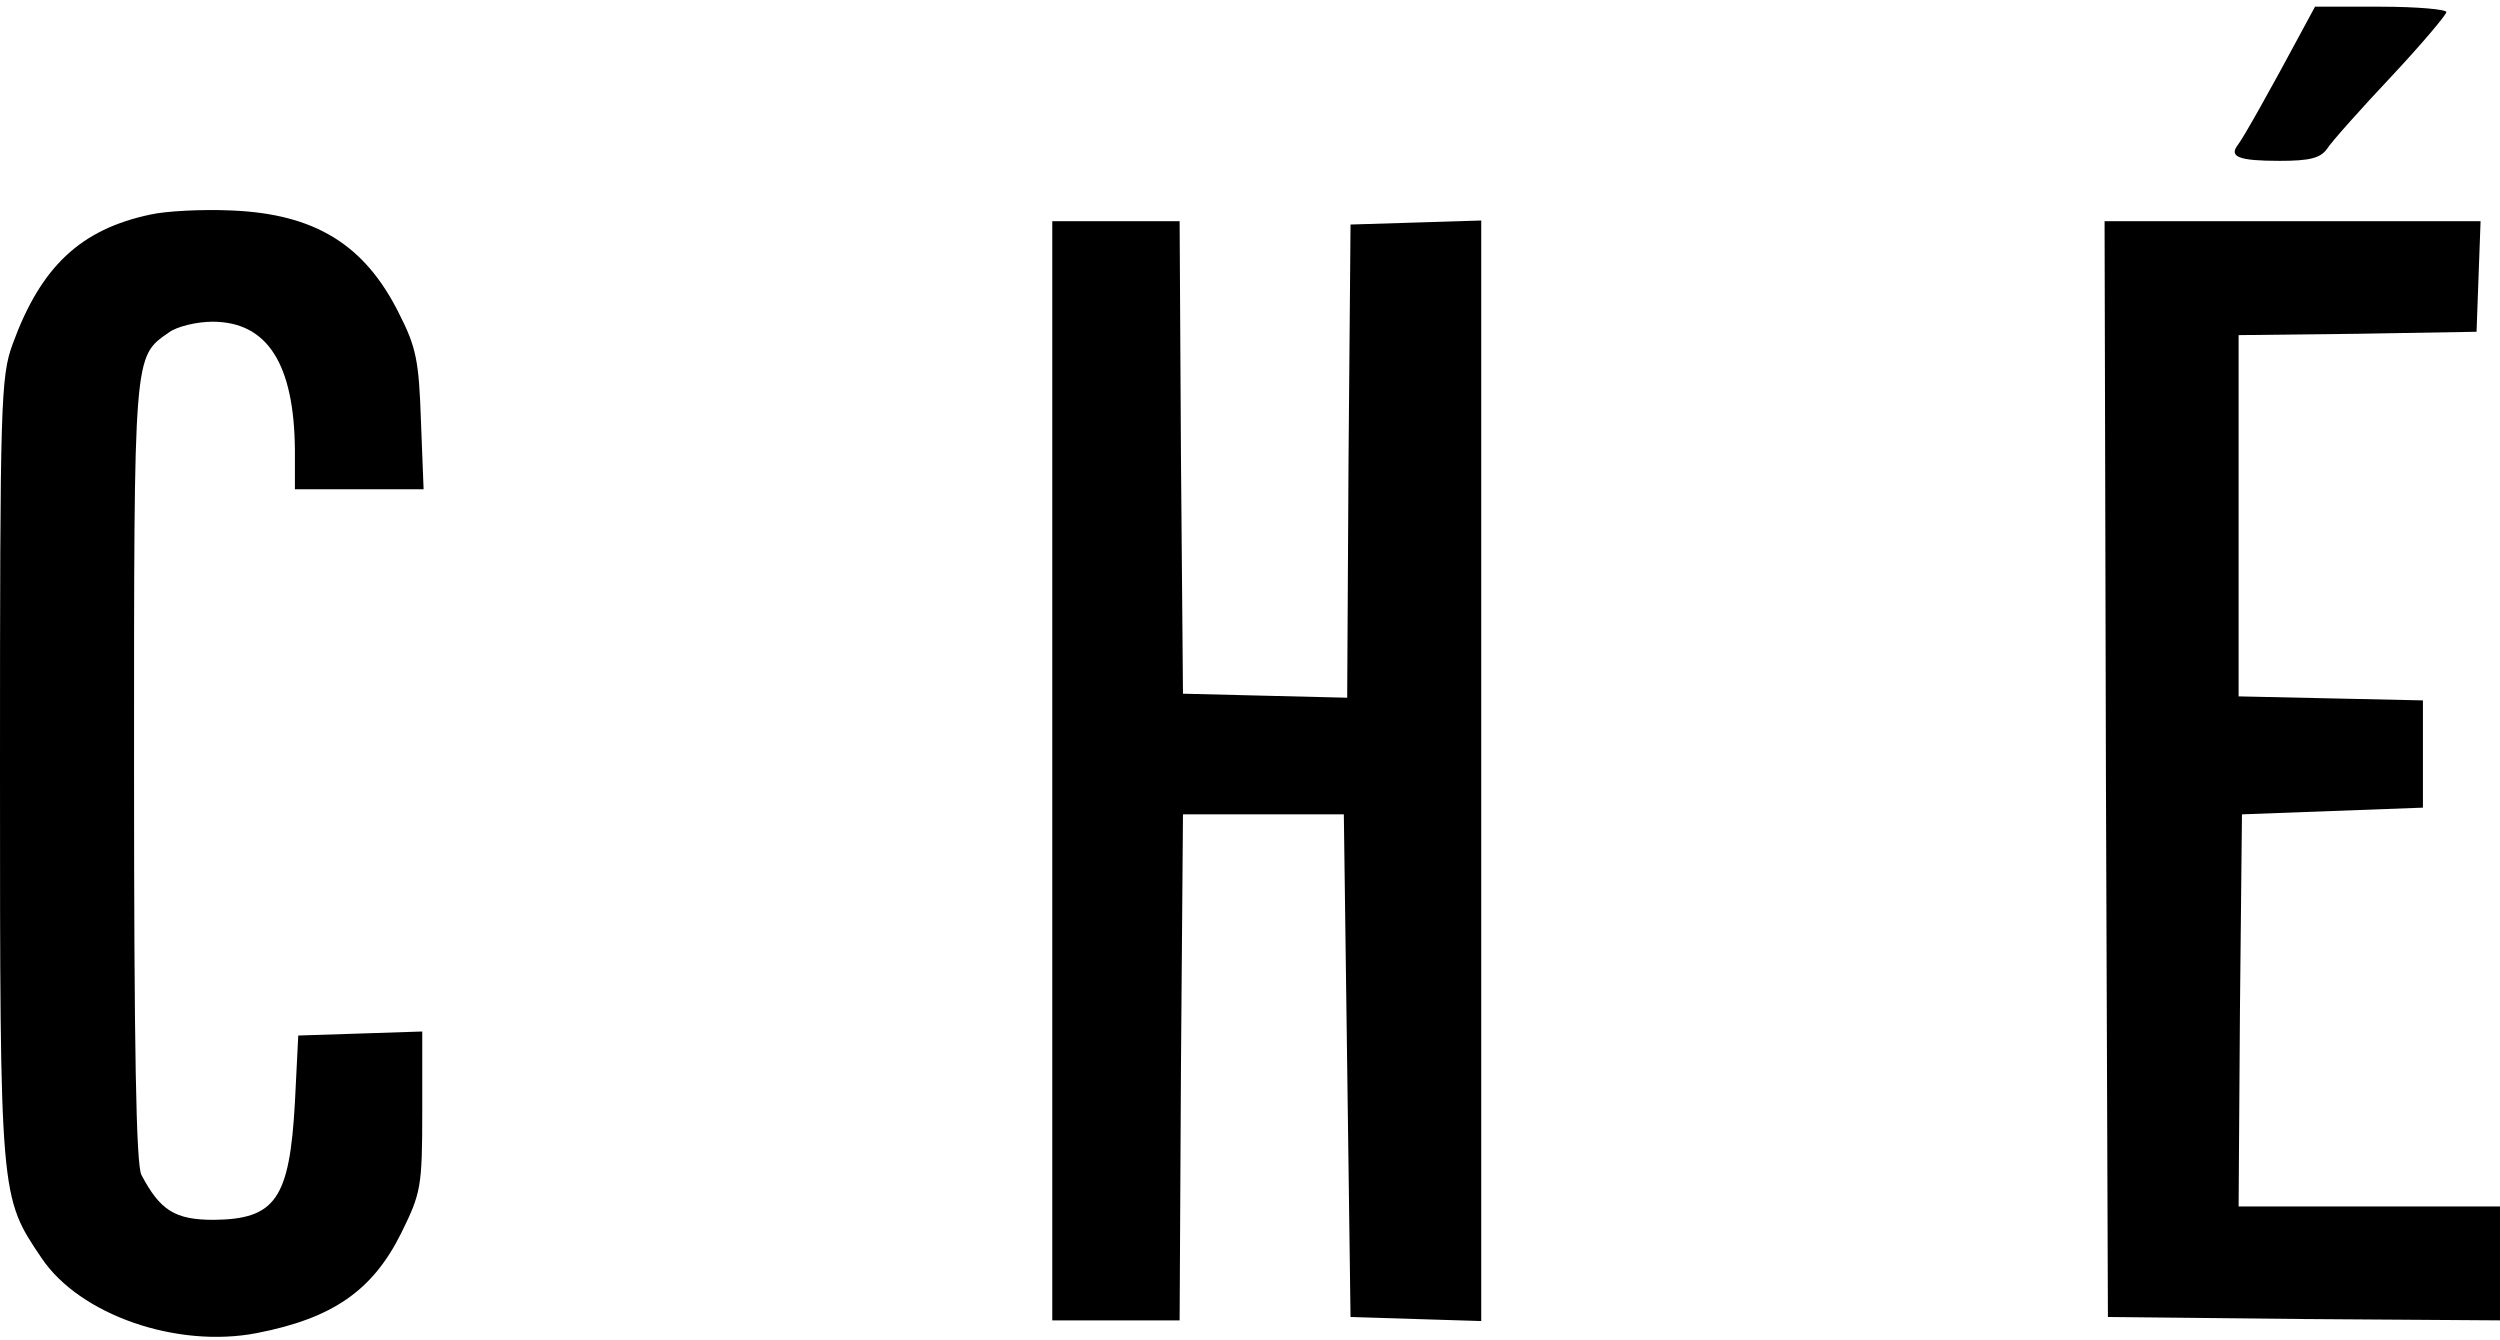
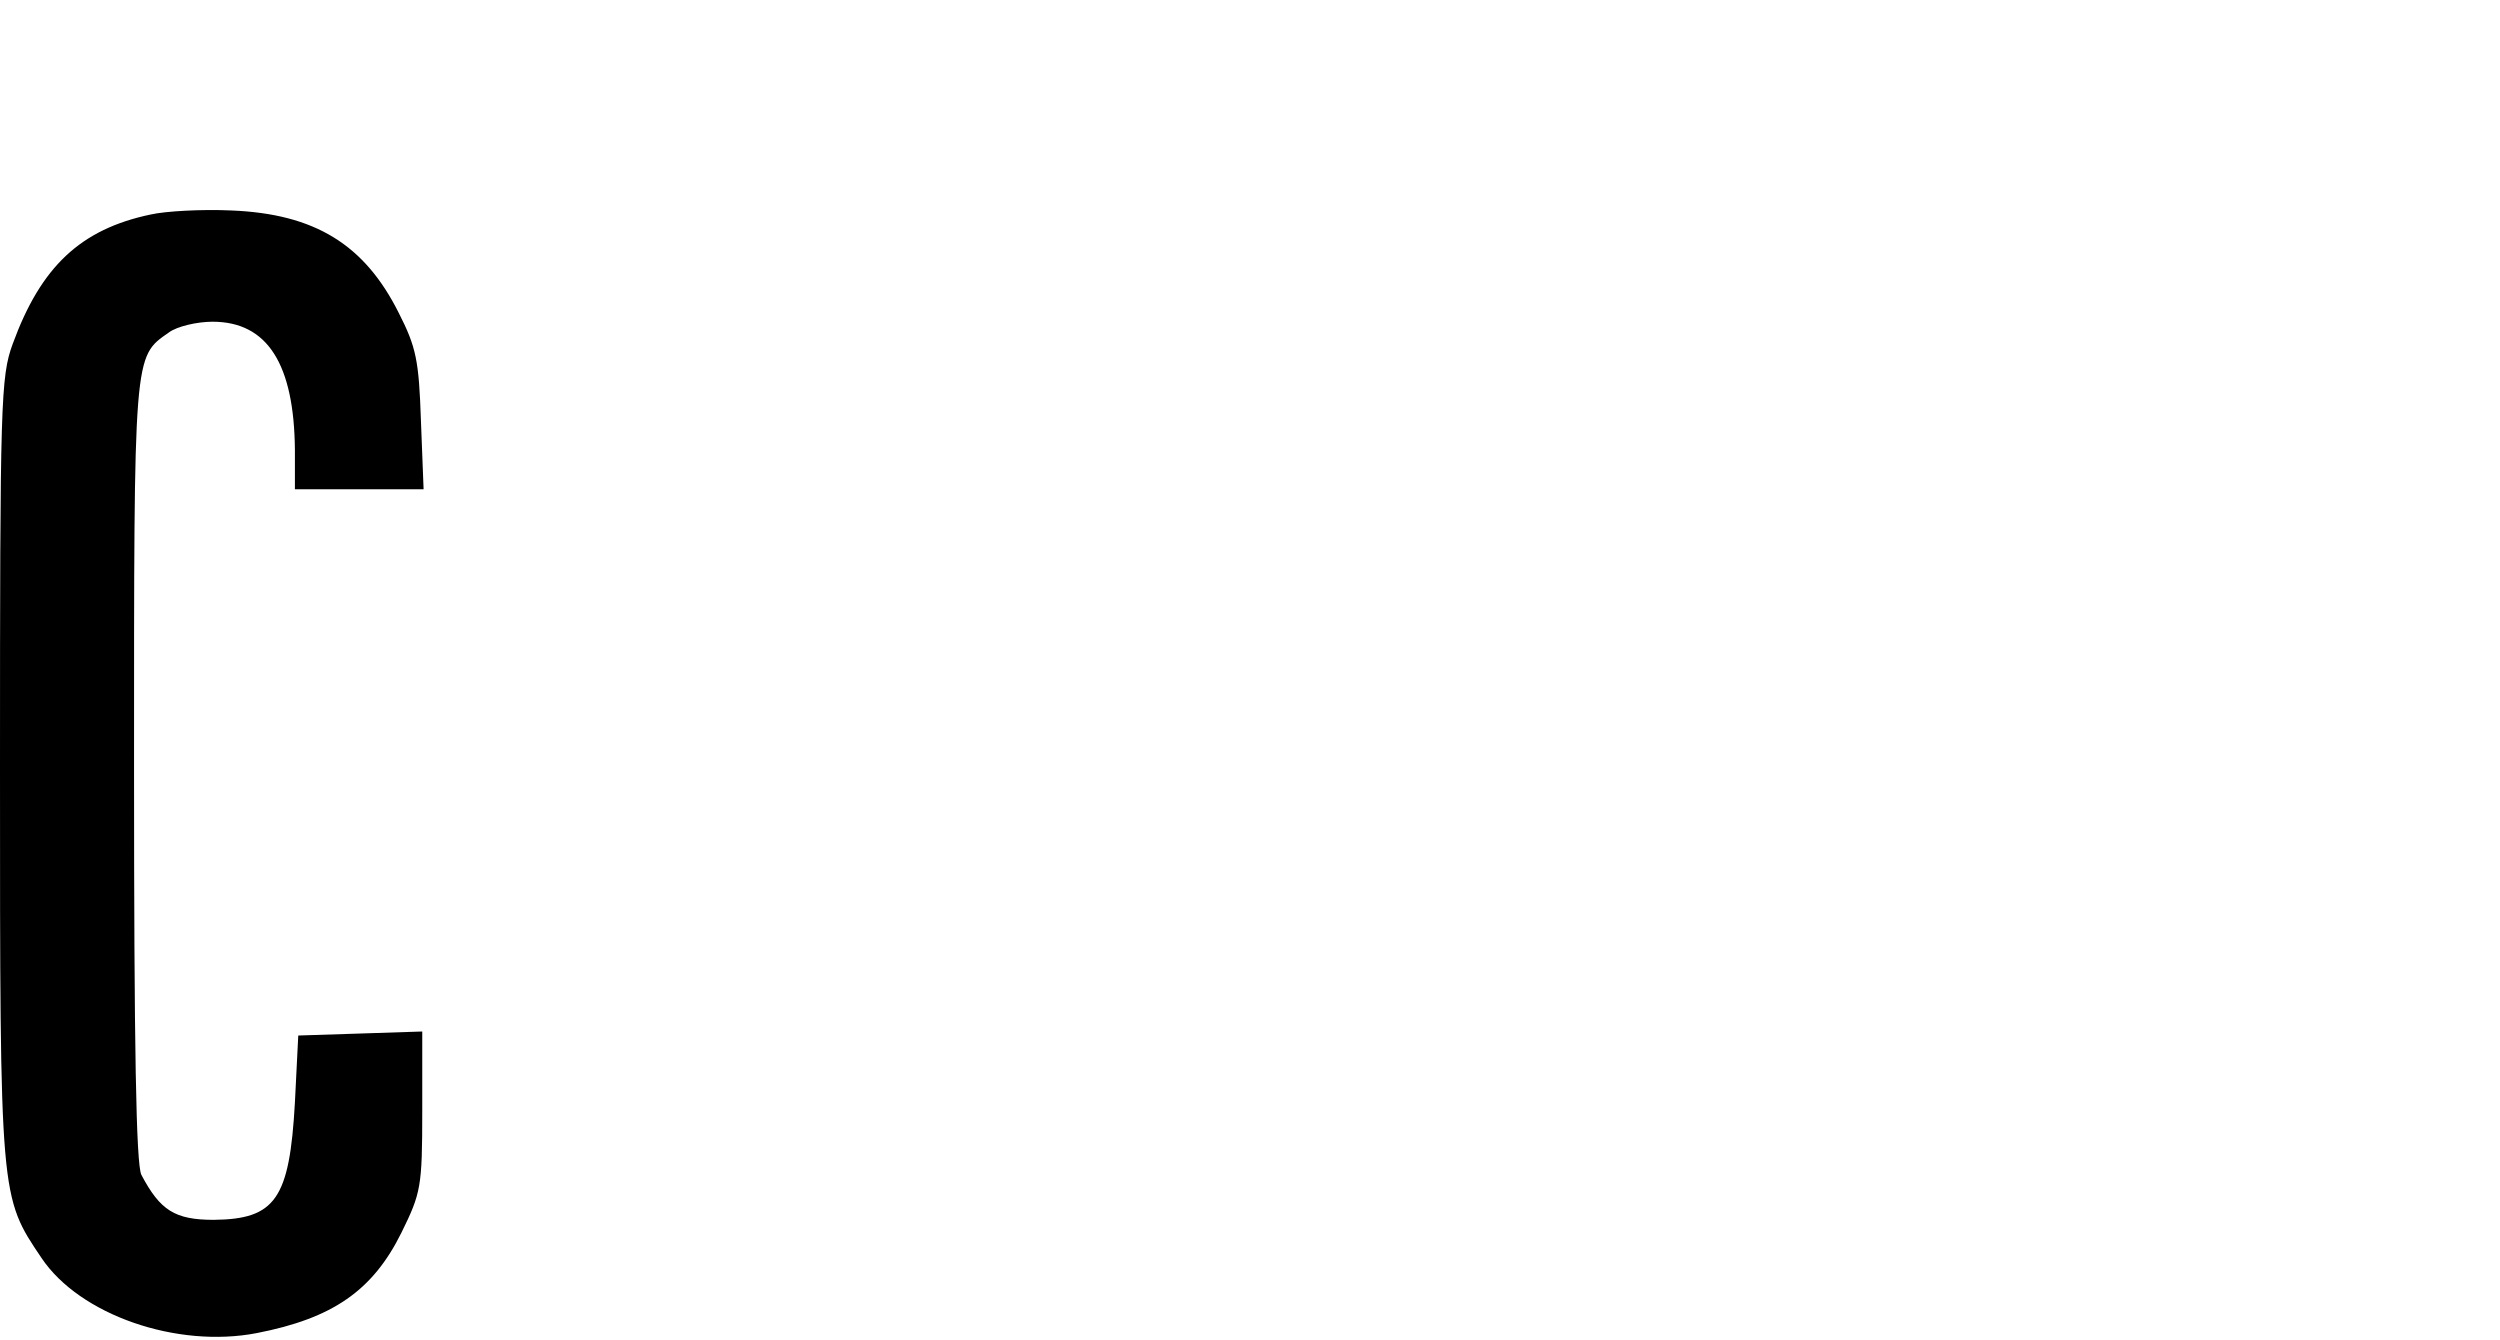
<svg xmlns="http://www.w3.org/2000/svg" version="1.0" width="373pt" height="200pt" viewBox="0 0 373 200" preserveAspectRatio="xMidYMid meet">
  <g transform="translate(0,200) scale(0.1,-0.1)" fill="#000000" stroke="none">
-     <path d="M3434 1953 c-45 -84 -87 -159 -95 -169 -14 -18 1 -24 62 -24 45 0 61 4 71 18 7 11 50 59 96 108 45 48 82 92 82 96 0 4 -44 8 -98 8 l-98 0 -20 -37z" />
    <path d="M225 1680 c-105 -22 -164 -78 -206 -193 -18 -49 -19 -86 -19 -635 0 -641 0 -637 62 -729 57 -85 202 -135 321 -112 113 22 173 63 216 150 29 59 31 68 31 181 l0 119 -92 -3 -93 -3 -5 -100 c-8 -144 -29 -174 -121 -175 -58 0 -80 14 -108 67 -8 15 -11 192 -11 603 0 626 -1 617 52 654 12 9 42 16 65 16 82 0 122 -63 123 -192 l0 -58 96 0 96 0 -4 103 c-3 89 -7 109 -33 160 -51 102 -125 148 -250 153 -44 2 -98 -1 -120 -6z" />
-     <path d="M1570 850 l0 -820 95 0 95 0 2 378 3 377 120 0 120 0 5 -375 5 -375 98 -3 97 -3 0 821 0 821 -97 -3 -98 -3 -3 -353 -2 -353 -123 3 -122 3 -3 353 -2 352 -95 0 -95 0 0 -820z" />
-     <path d="M3142 853 l3 -818 293 -3 292 -2 0 85 0 85 -195 0 -195 0 2 293 3 292 135 5 135 5 0 80 0 80 -137 3 -138 3 0 269 0 270 178 2 177 3 3 83 3 82 -281 0 -280 0 2 -817z" />
  </g>
</svg>